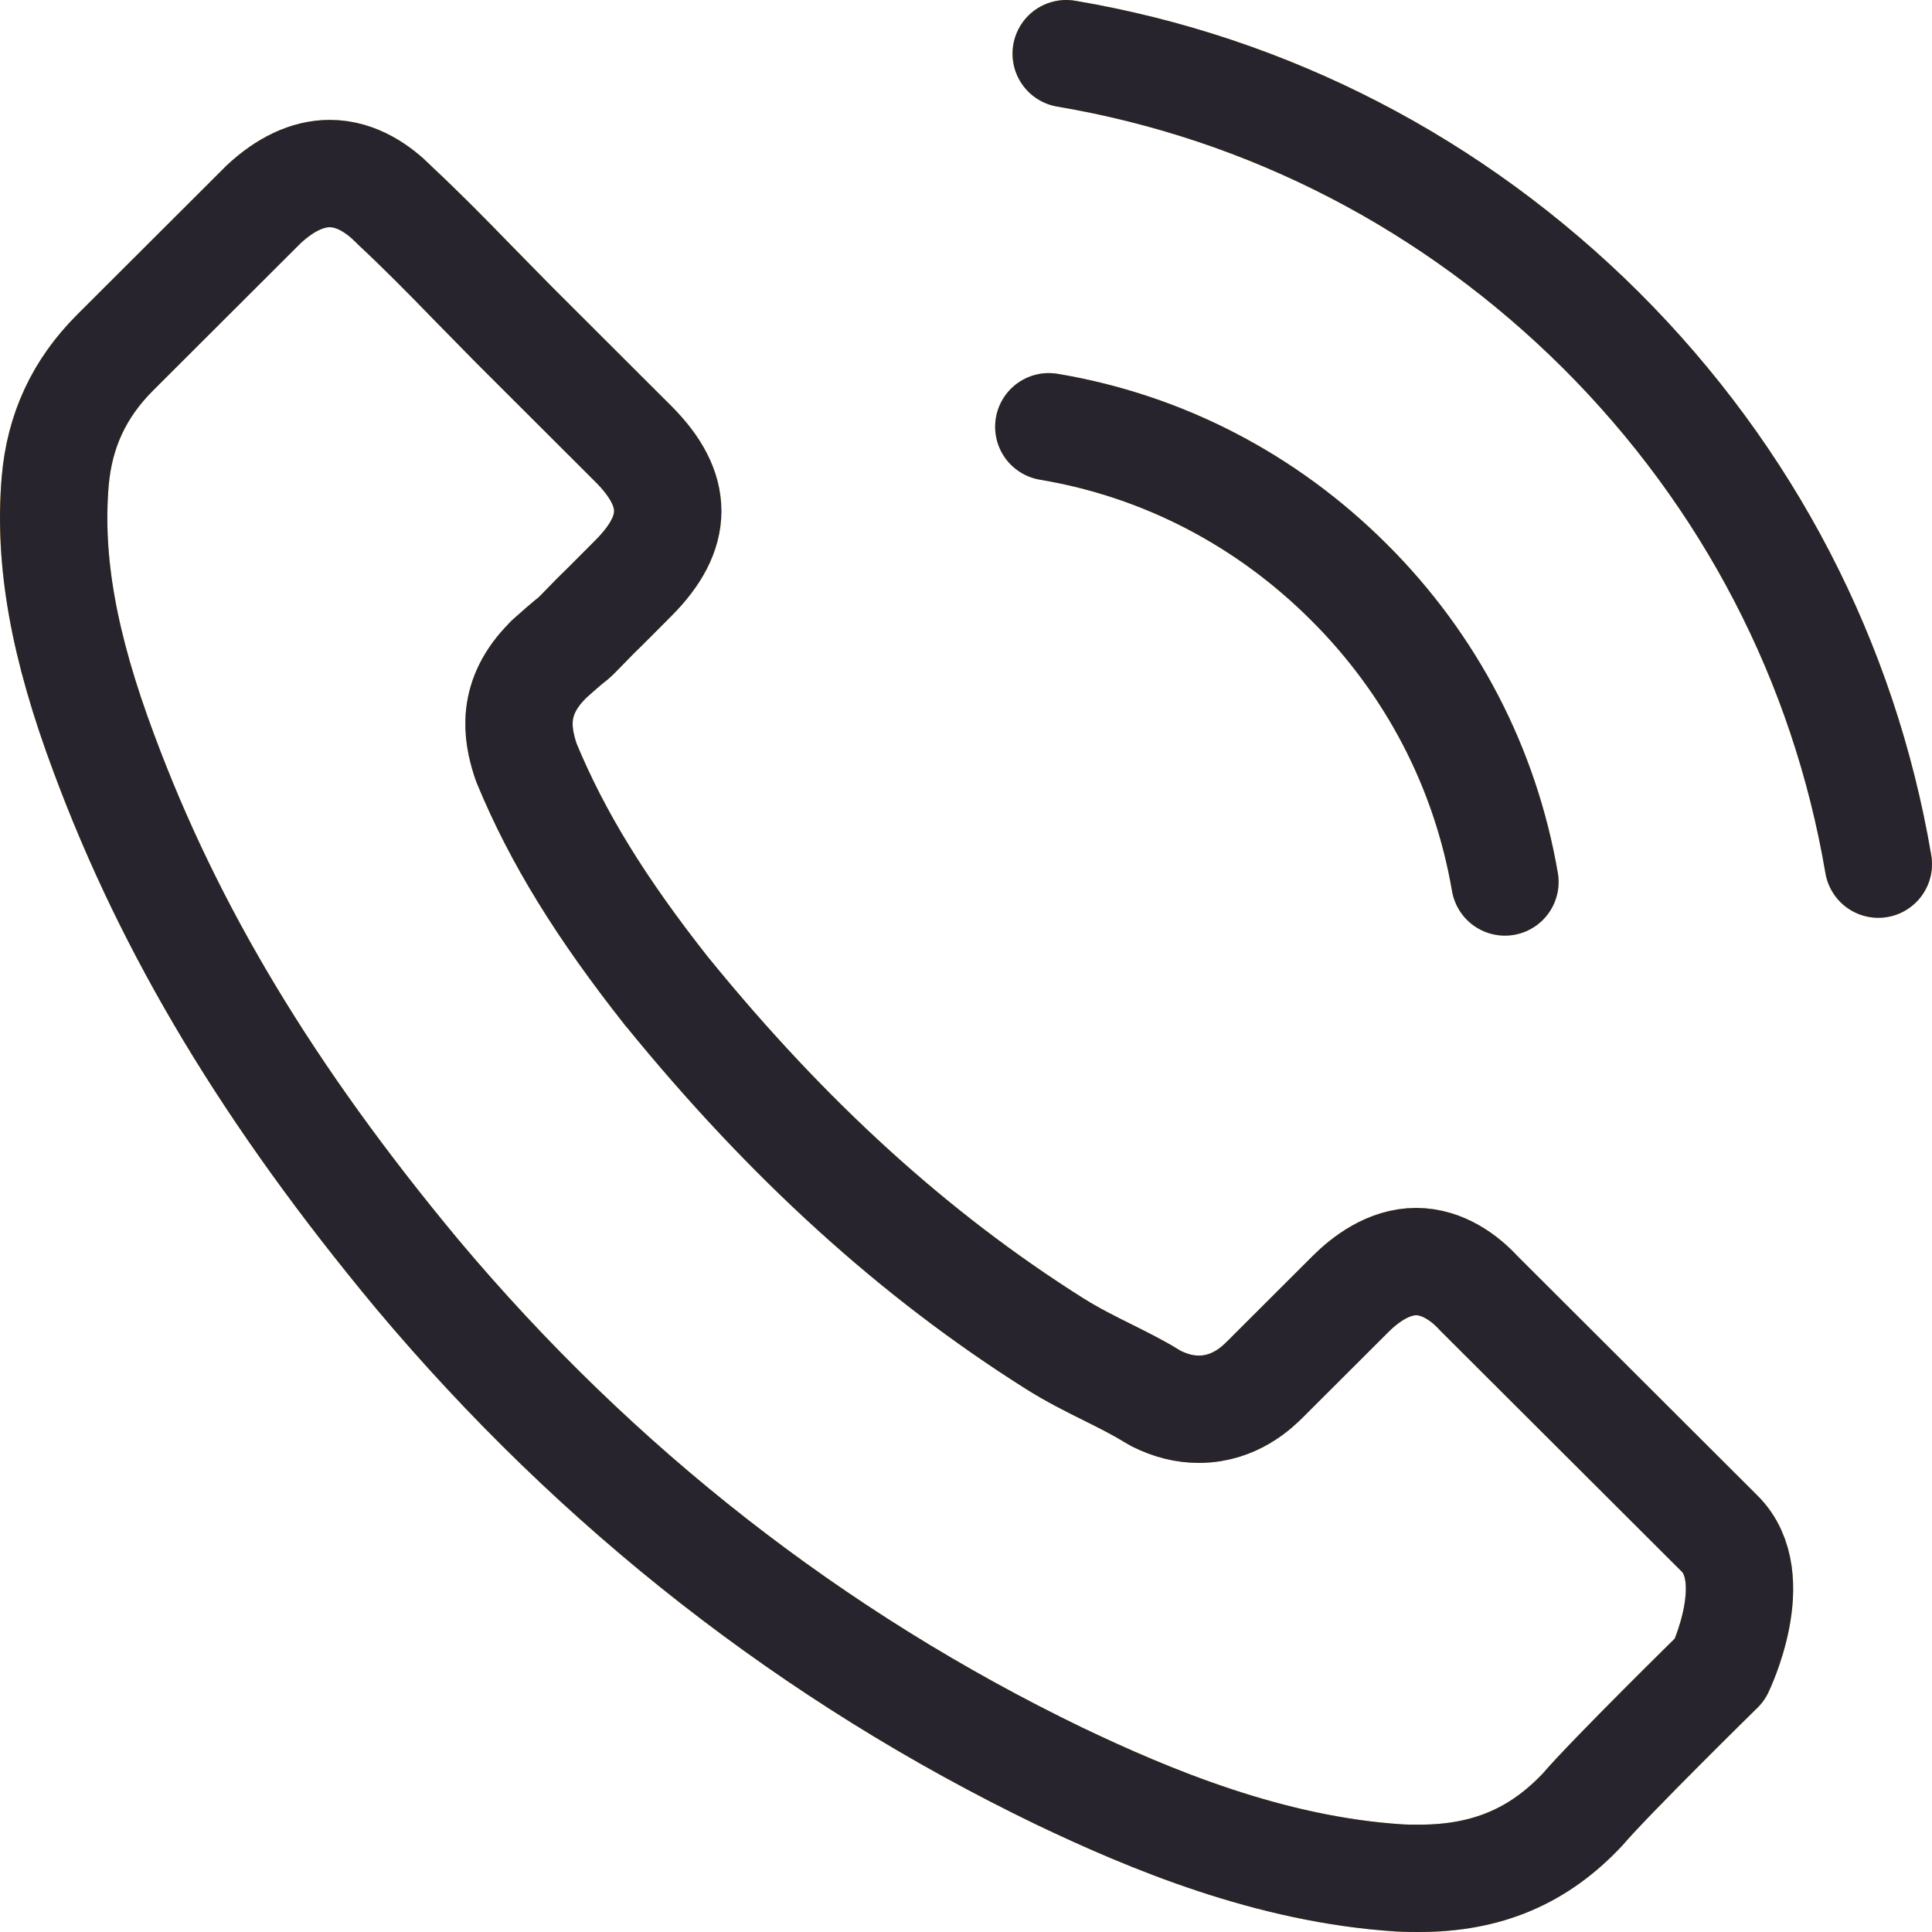
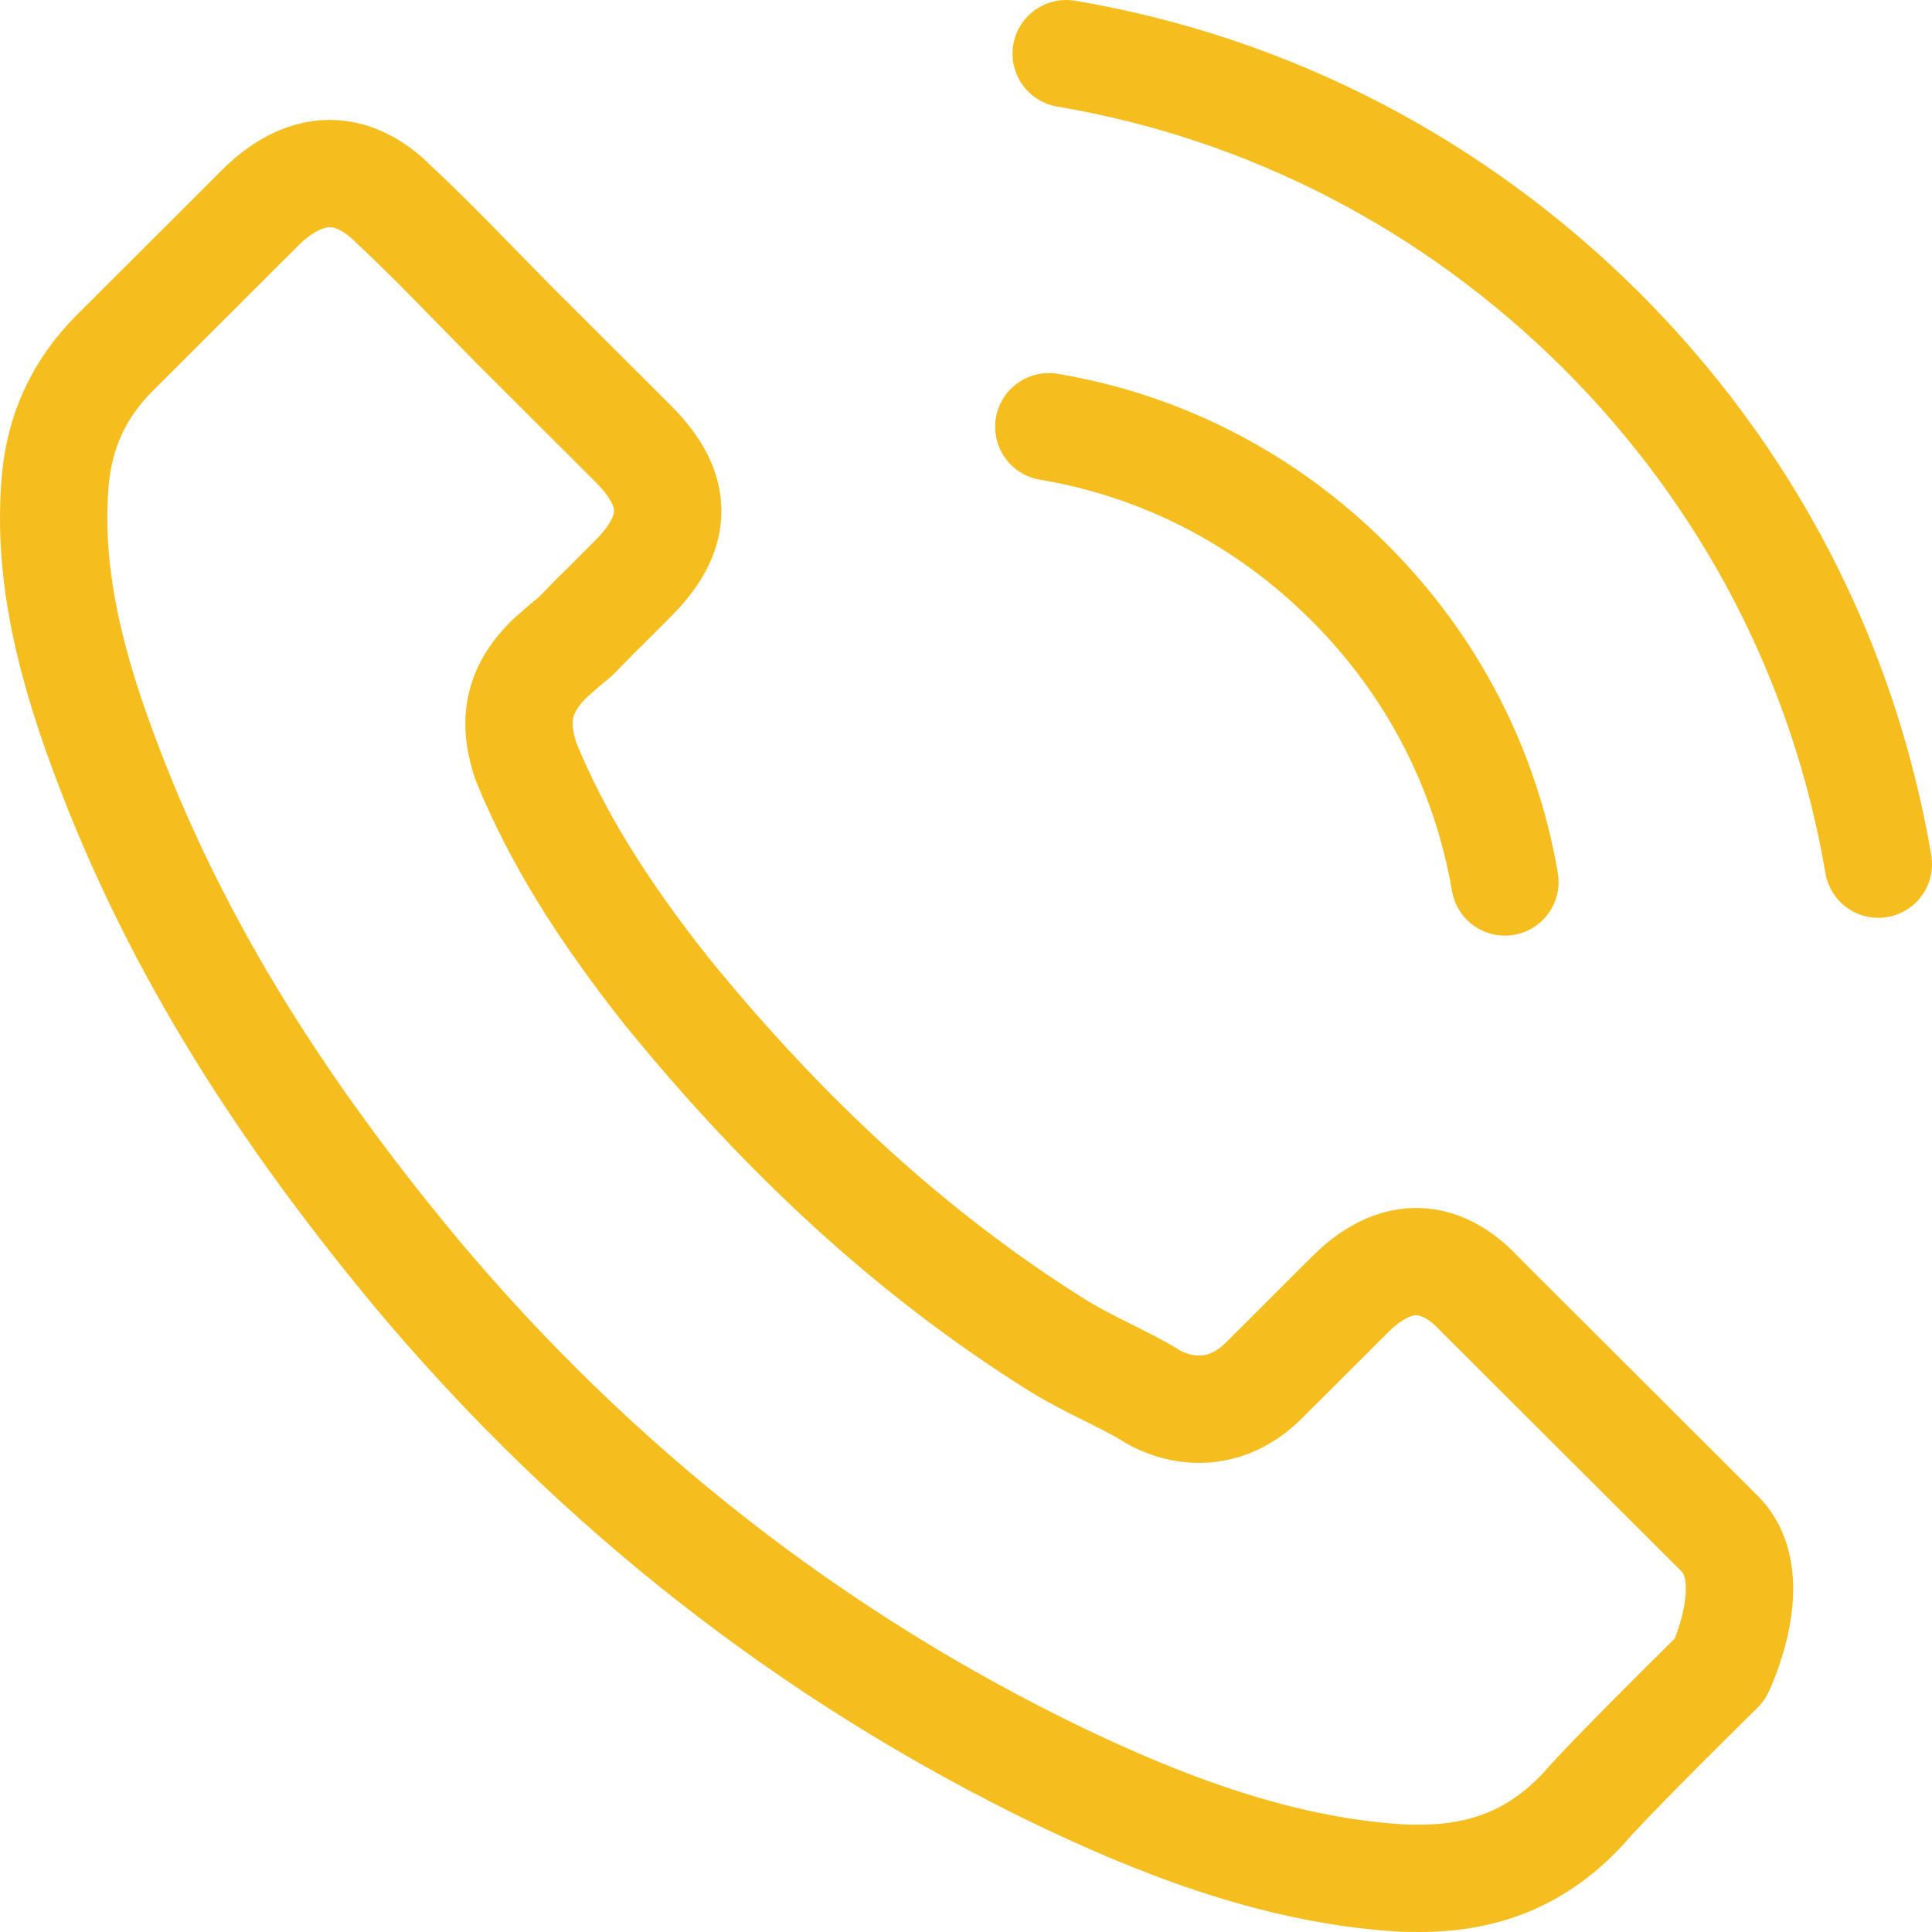
<svg xmlns="http://www.w3.org/2000/svg" width="36" height="36" viewBox="0 0 36 36" fill="none">
  <path d="M19.543 7.952C21.667 8.308 23.598 9.312 25.138 10.85C26.679 12.387 27.677 14.313 28.042 16.434M19.867 1C23.646 1.639 27.093 3.428 29.834 6.155C32.575 8.891 34.359 12.331 35 16.102M32.048 31.107C32.048 31.107 29.996 33.122 29.493 33.713C28.674 34.587 27.709 35 26.444 35C26.322 35 26.193 35 26.071 34.992C23.662 34.838 21.424 33.899 19.745 33.098C15.155 30.881 11.124 27.732 7.775 23.742C5.01 20.416 3.161 17.34 1.936 14.038C1.182 12.023 0.906 10.453 1.028 8.972C1.109 8.025 1.474 7.24 2.147 6.568L4.912 3.808C5.31 3.436 5.731 3.234 6.145 3.234C6.656 3.234 7.07 3.541 7.329 3.8C7.337 3.808 7.345 3.816 7.353 3.825C7.848 4.286 8.318 4.763 8.813 5.273C9.065 5.532 9.324 5.791 9.584 6.058L11.798 8.268C12.657 9.126 12.657 9.919 11.798 10.777C11.562 11.011 11.335 11.246 11.1 11.473C10.419 12.169 10.954 11.635 10.248 12.266C10.232 12.282 10.216 12.29 10.208 12.306C9.51 13.002 9.64 13.682 9.786 14.144C9.794 14.168 9.802 14.192 9.811 14.216C10.386 15.608 11.197 16.92 12.43 18.482L12.438 18.49C14.677 21.241 17.036 23.386 19.64 25.029C19.972 25.24 20.313 25.41 20.637 25.571C20.929 25.717 21.205 25.855 21.44 26C21.473 26.017 21.505 26.041 21.537 26.057C21.813 26.195 22.073 26.259 22.34 26.259C23.013 26.259 23.435 25.838 23.573 25.701L25.163 24.114C25.438 23.839 25.876 23.508 26.387 23.508C26.89 23.508 27.304 23.823 27.555 24.098C27.563 24.106 27.563 24.106 27.571 24.114L32.04 28.574C32.875 29.399 32.048 31.107 32.048 31.107Z" stroke="#F5BE1E" stroke-width="2" stroke-linecap="round" stroke-linejoin="round" />
-   <path d="M19.543 7.952C21.667 8.308 23.598 9.312 25.138 10.85C26.679 12.387 27.677 14.313 28.042 16.434M19.867 1C23.646 1.639 27.093 3.428 29.834 6.155C32.575 8.891 34.359 12.331 35 16.102M32.048 31.107C32.048 31.107 29.996 33.122 29.493 33.713C28.674 34.587 27.709 35 26.444 35C26.322 35 26.193 35 26.071 34.992C23.662 34.838 21.424 33.899 19.745 33.098C15.155 30.881 11.124 27.732 7.775 23.742C5.01 20.416 3.161 17.34 1.936 14.038C1.182 12.023 0.906 10.453 1.028 8.972C1.109 8.025 1.474 7.24 2.147 6.568L4.912 3.808C5.31 3.436 5.731 3.234 6.145 3.234C6.656 3.234 7.07 3.541 7.329 3.8C7.337 3.808 7.345 3.816 7.353 3.825C7.848 4.286 8.318 4.763 8.813 5.273C9.065 5.532 9.324 5.791 9.584 6.058L11.798 8.268C12.657 9.126 12.657 9.919 11.798 10.777C11.562 11.011 11.335 11.246 11.1 11.473C10.419 12.169 10.954 11.635 10.248 12.266C10.232 12.282 10.216 12.29 10.208 12.306C9.51 13.002 9.64 13.682 9.786 14.144C9.794 14.168 9.802 14.192 9.811 14.216C10.386 15.608 11.197 16.92 12.43 18.482L12.438 18.49C14.677 21.241 17.036 23.386 19.64 25.029C19.972 25.24 20.313 25.41 20.637 25.571C20.929 25.717 21.205 25.855 21.44 26C21.473 26.017 21.505 26.041 21.537 26.057C21.813 26.195 22.073 26.259 22.34 26.259C23.013 26.259 23.435 25.838 23.573 25.701L25.163 24.114C25.438 23.839 25.876 23.508 26.387 23.508C26.89 23.508 27.304 23.823 27.555 24.098C27.563 24.106 27.563 24.106 27.571 24.114L32.04 28.574C32.875 29.399 32.048 31.107 32.048 31.107Z" stroke="#27242E" stroke-width="2" stroke-linecap="round" stroke-linejoin="round" />
</svg>